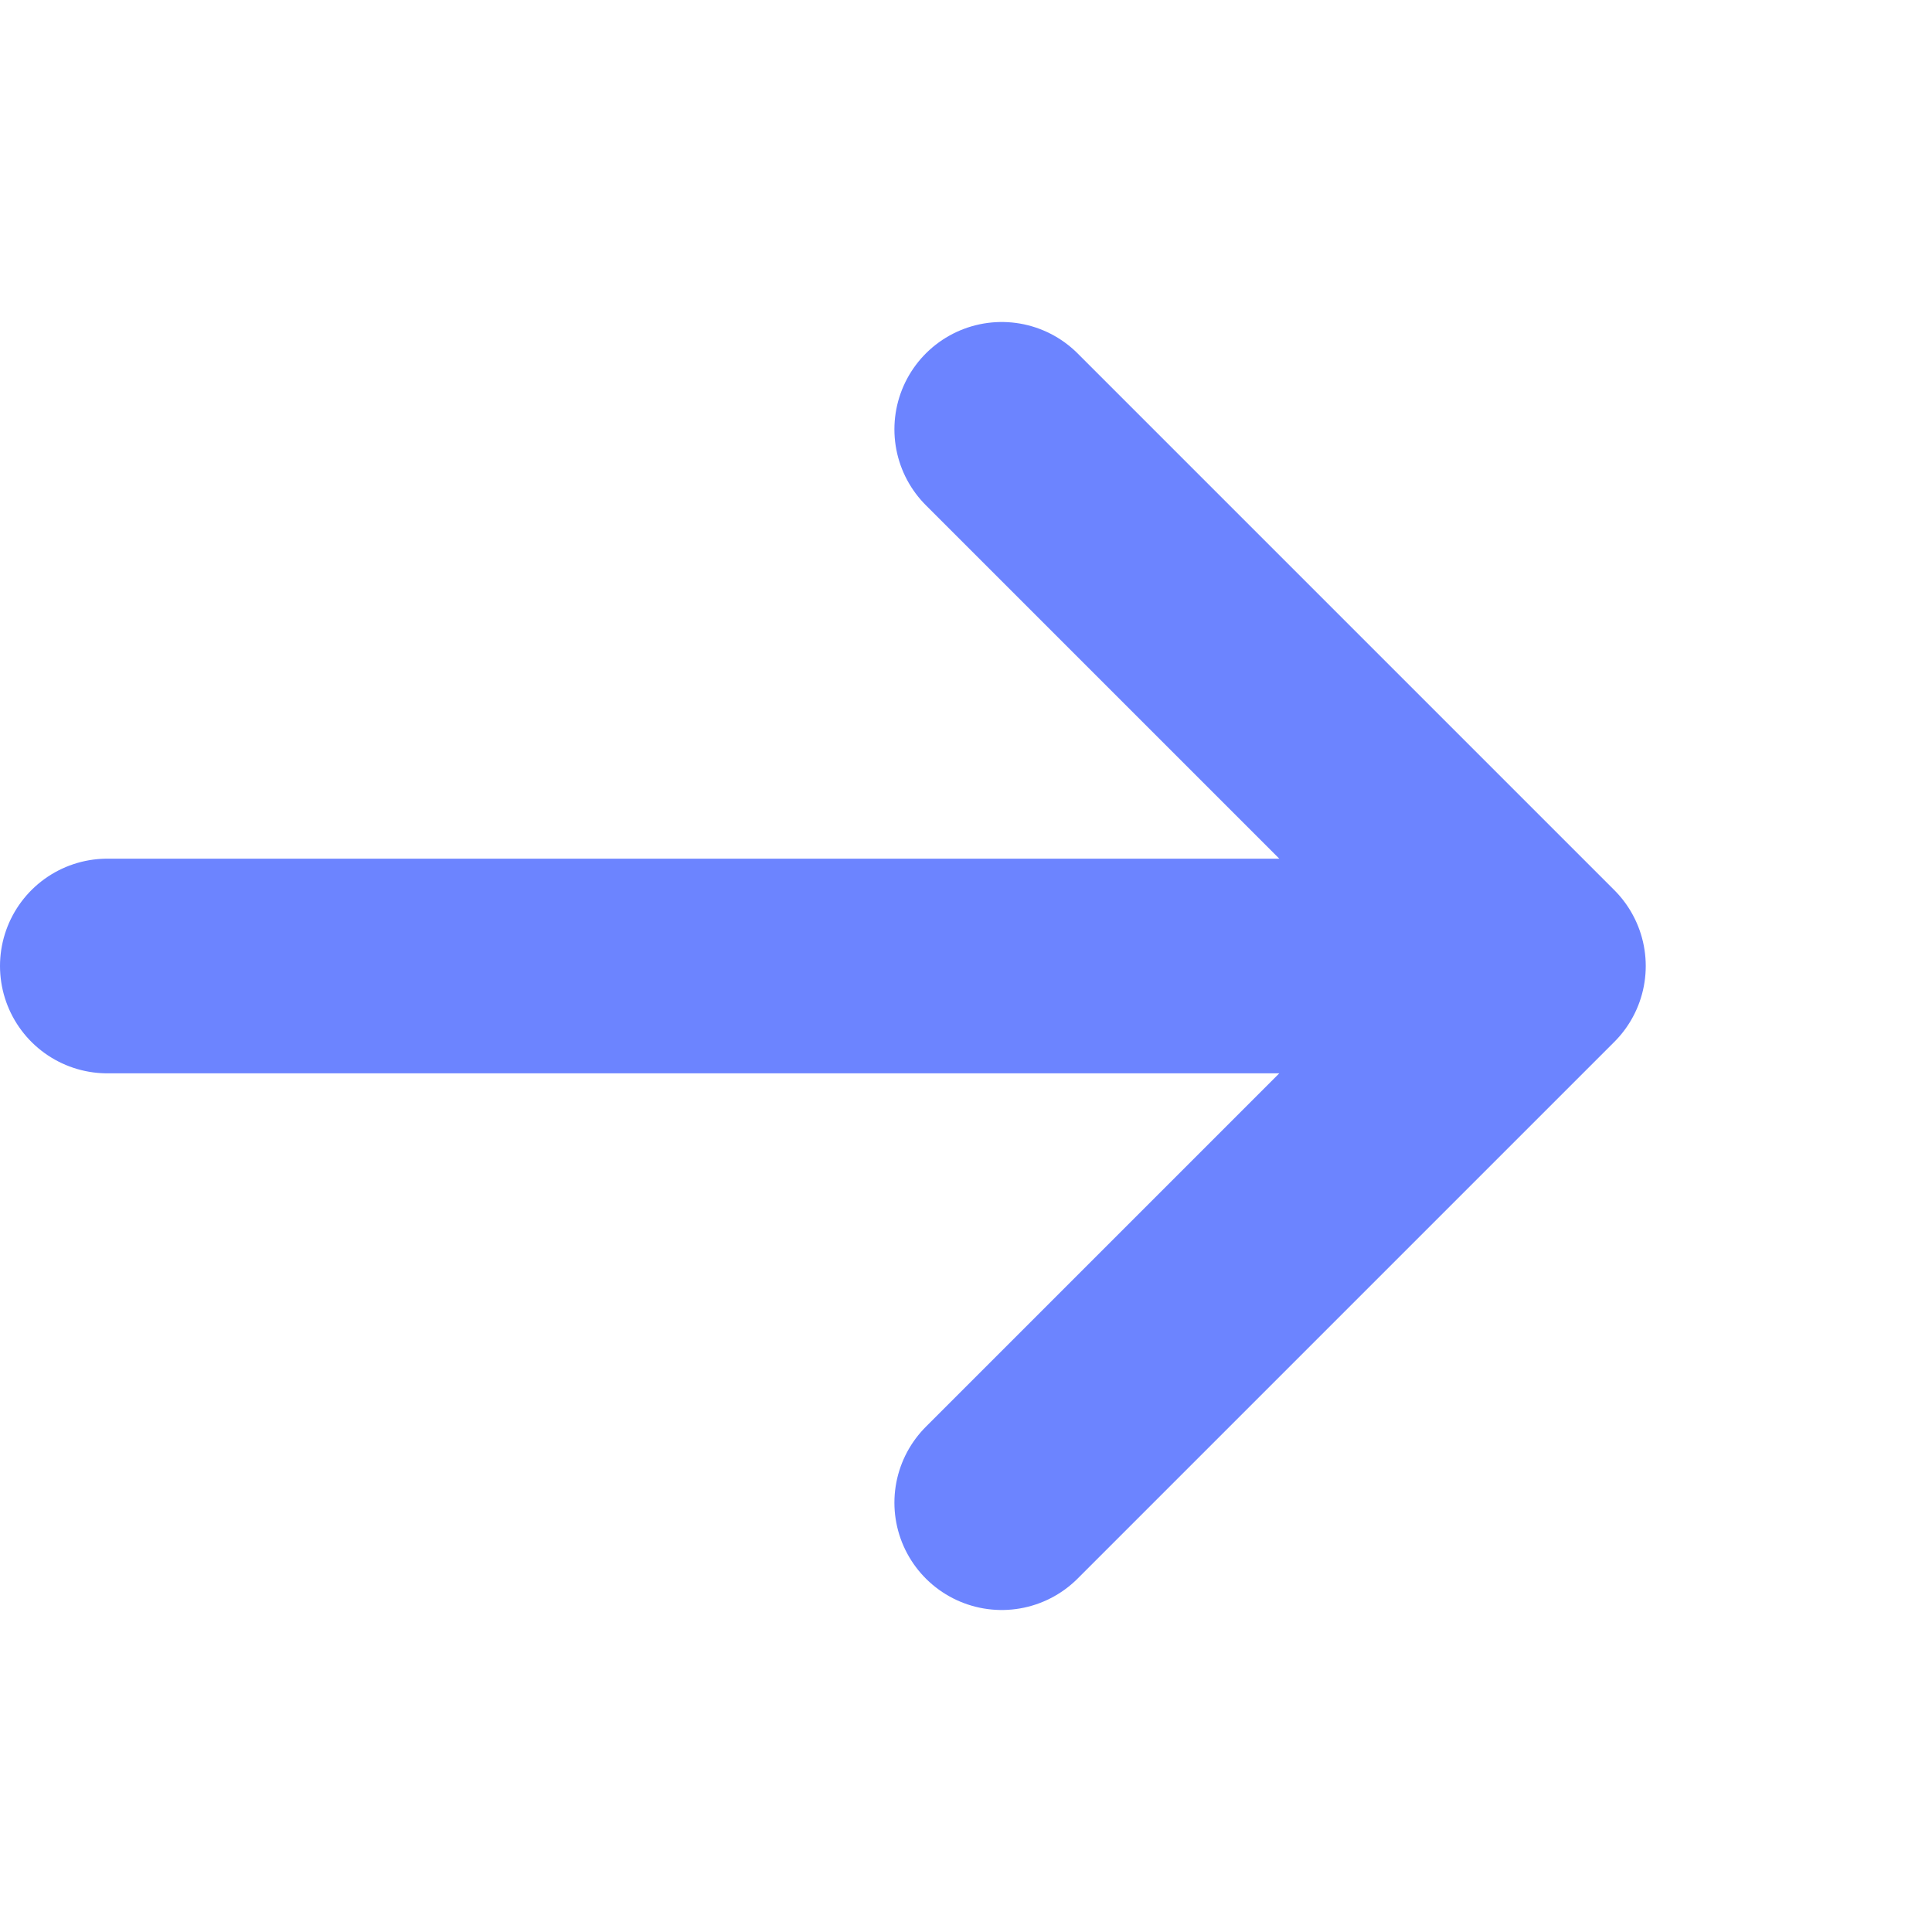
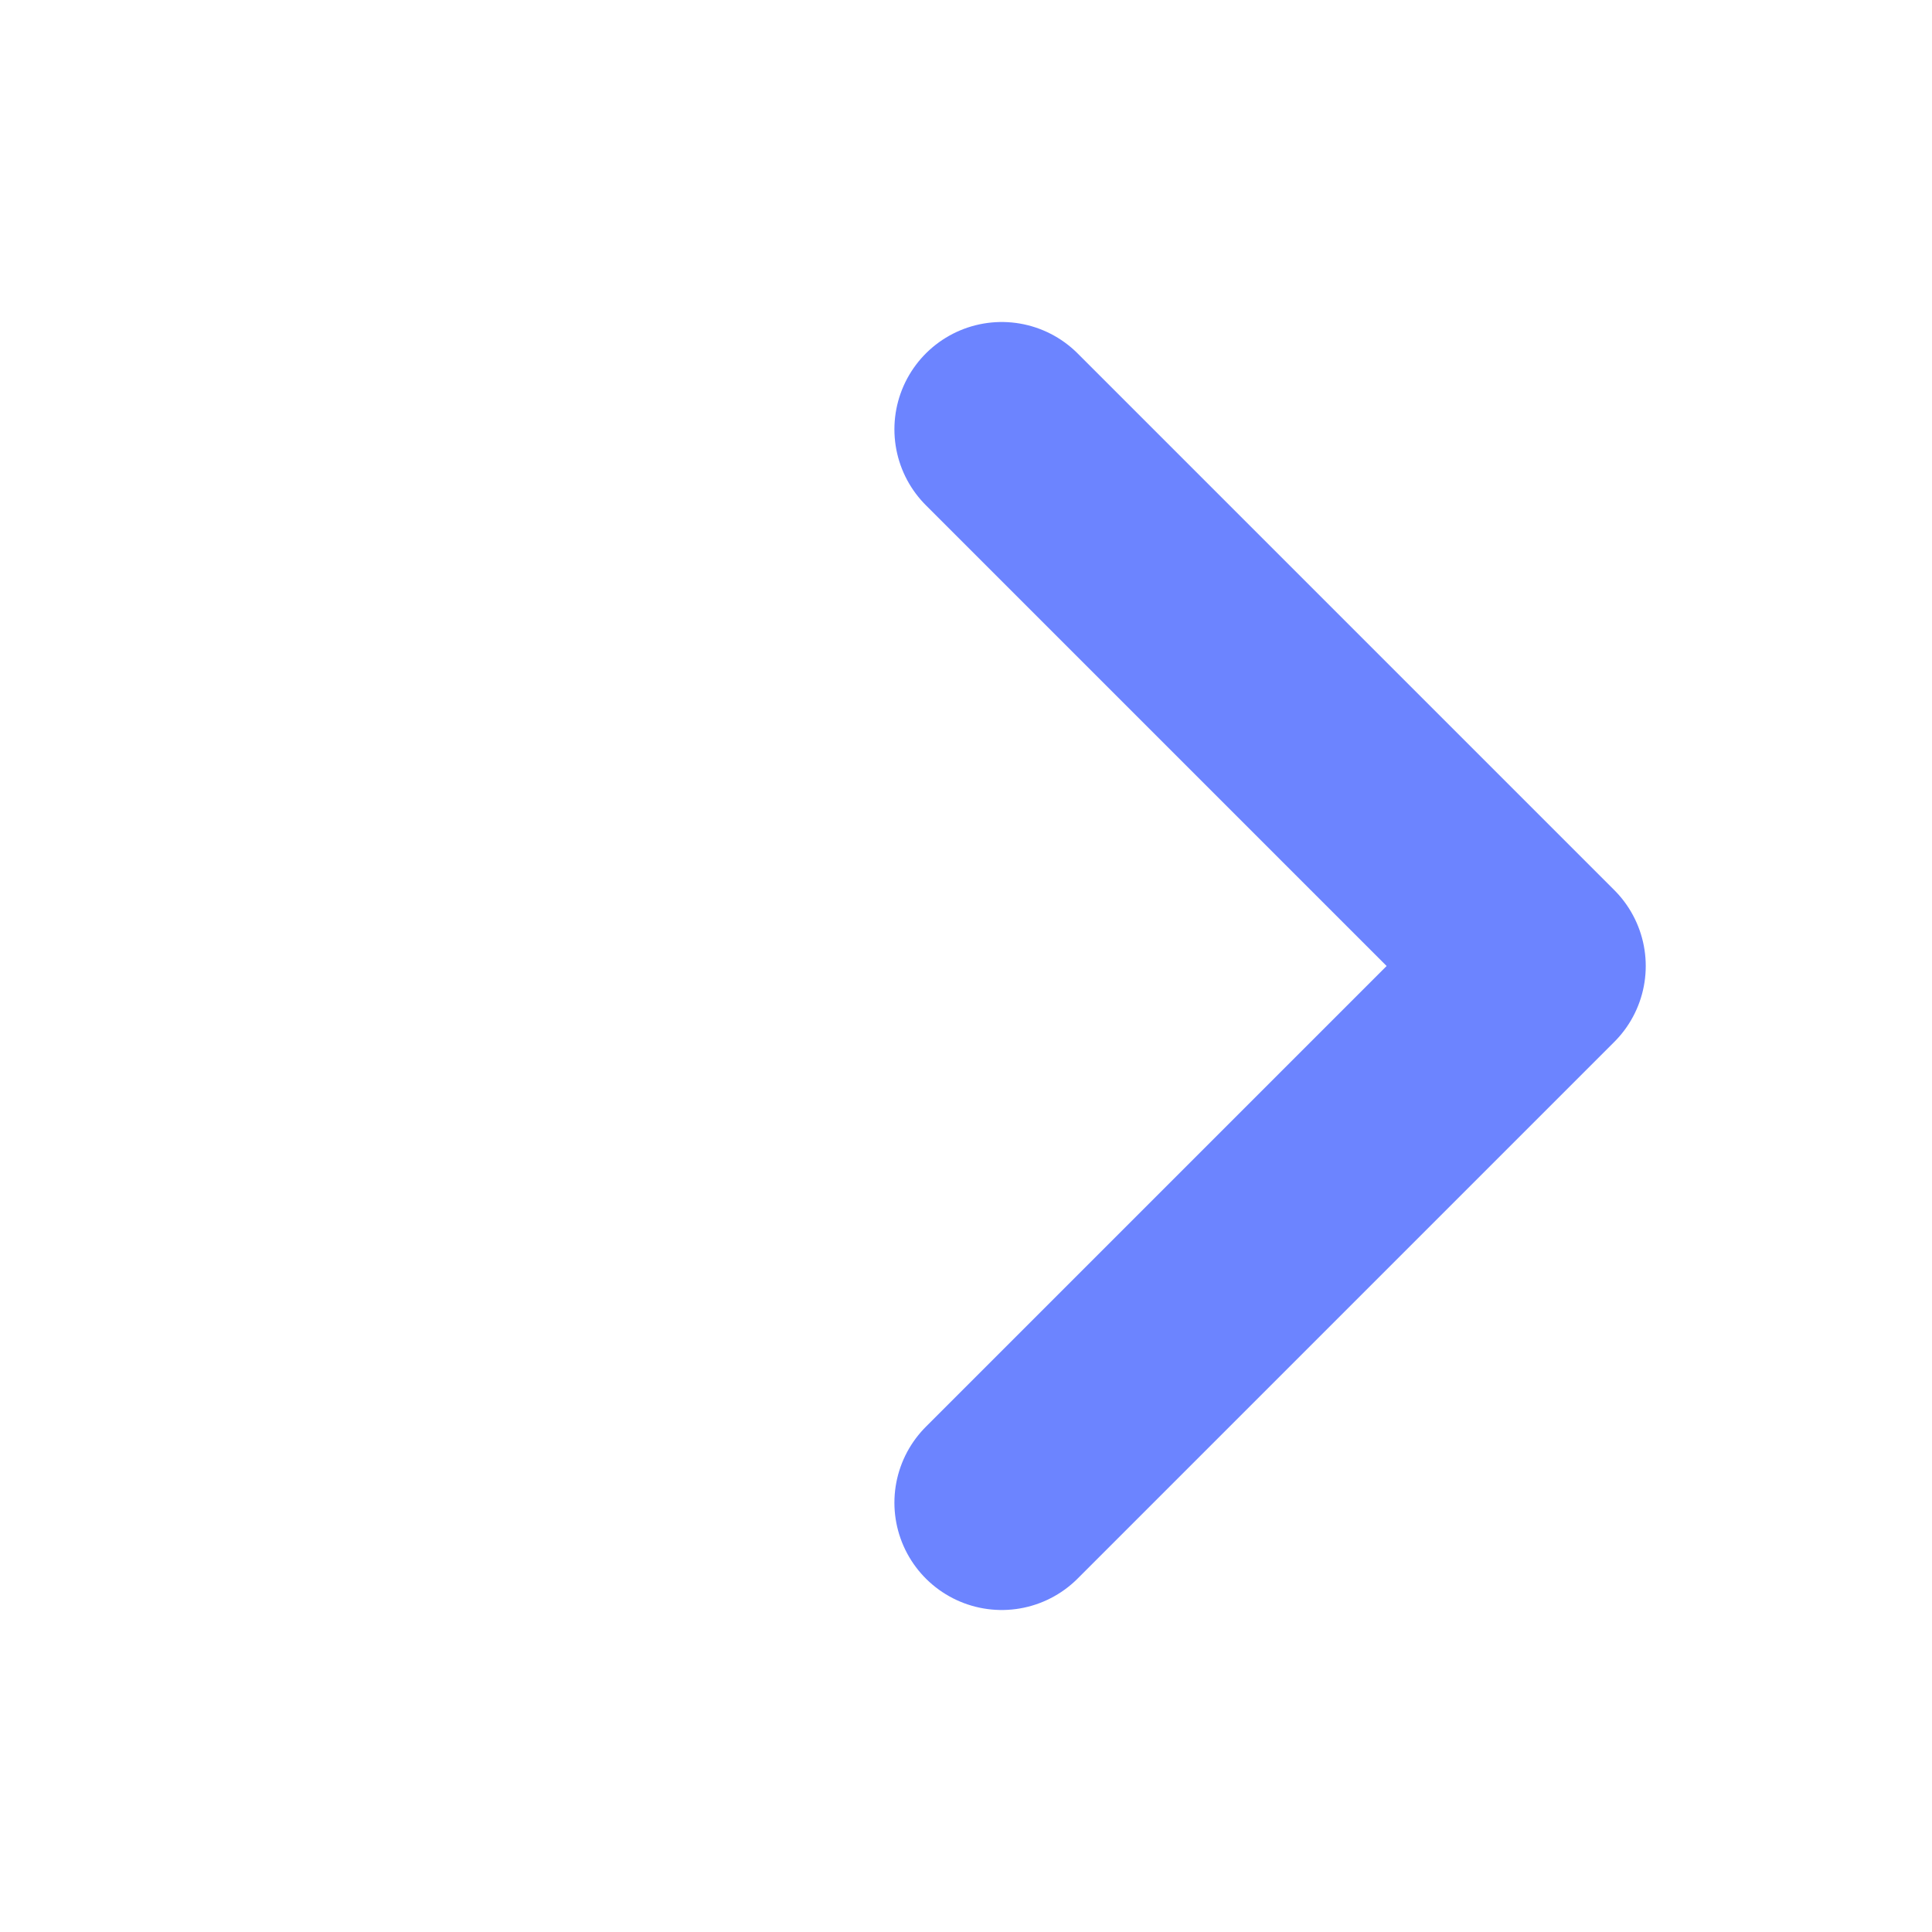
<svg xmlns="http://www.w3.org/2000/svg" width="18" height="18" viewBox="0 0 18 18" fill="none">
-   <path d="M1 9H14.333M14.333 9L9.333 4M14.333 9L9.333 14" stroke="#6C84FF" stroke-width="2" stroke-linecap="round" stroke-linejoin="round" />
+   <path d="M1 9M14.333 9L9.333 4M14.333 9L9.333 14" stroke="#6C84FF" stroke-width="2" stroke-linecap="round" stroke-linejoin="round" />
</svg>